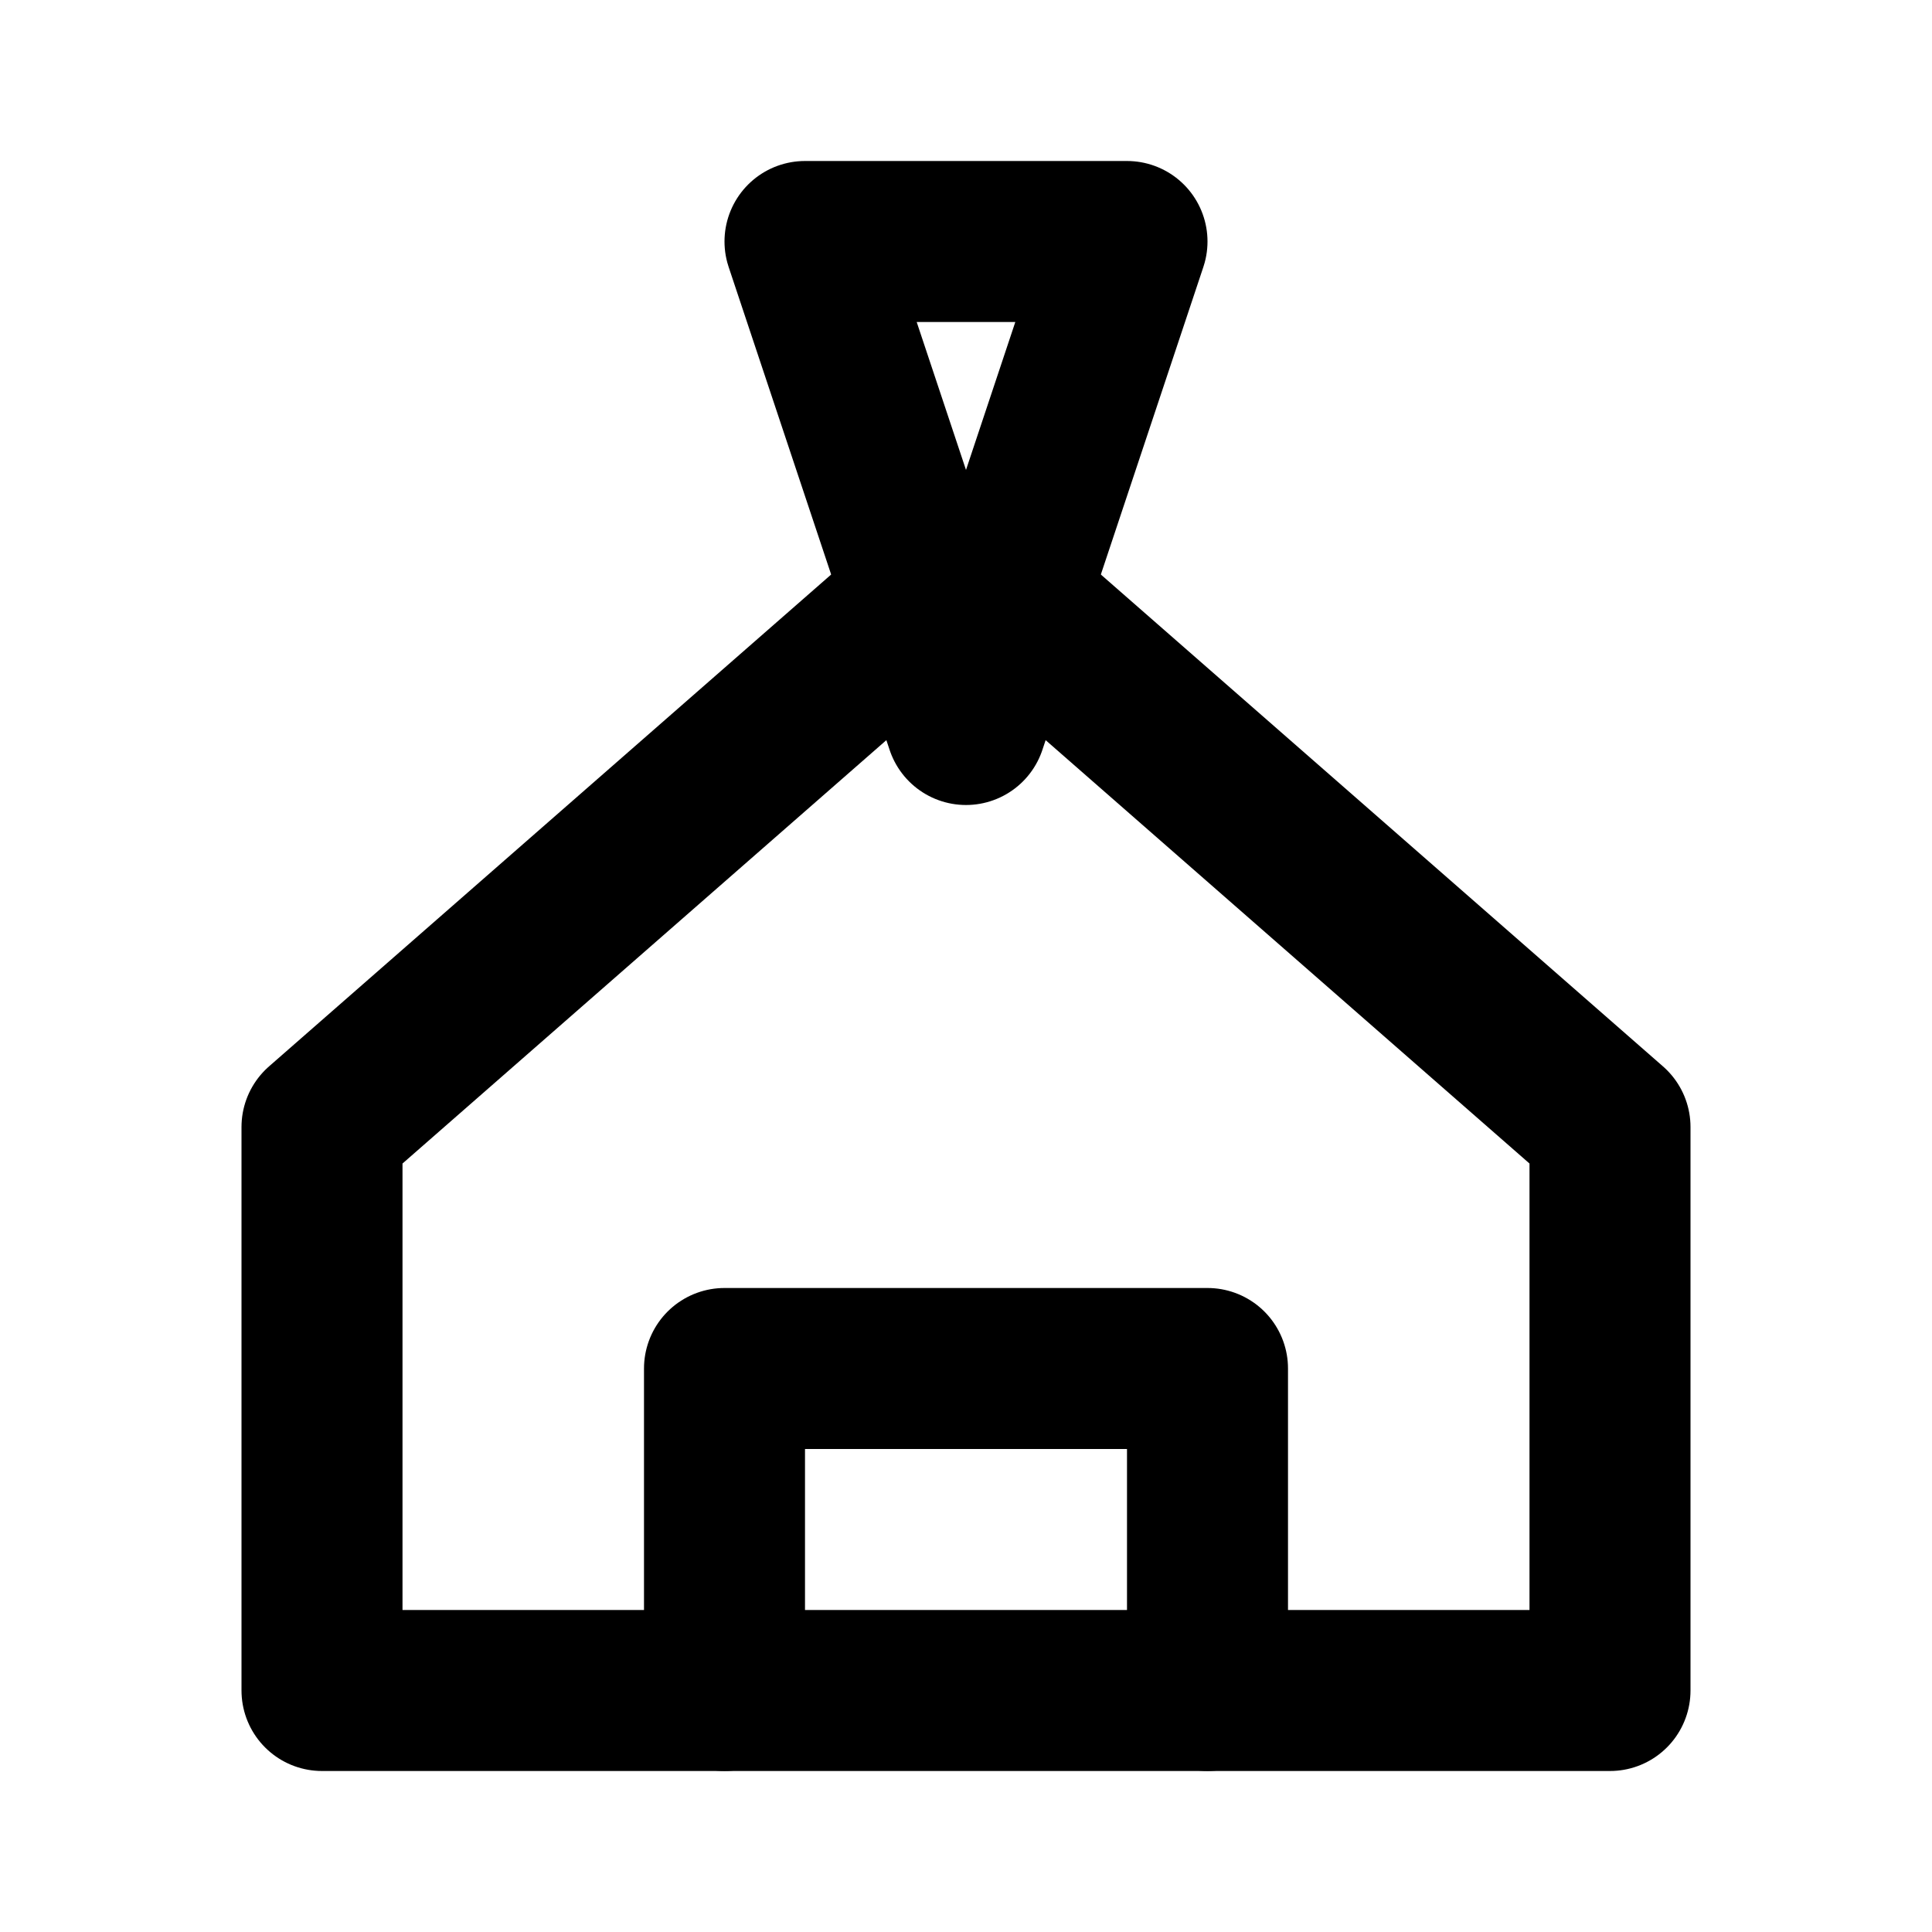
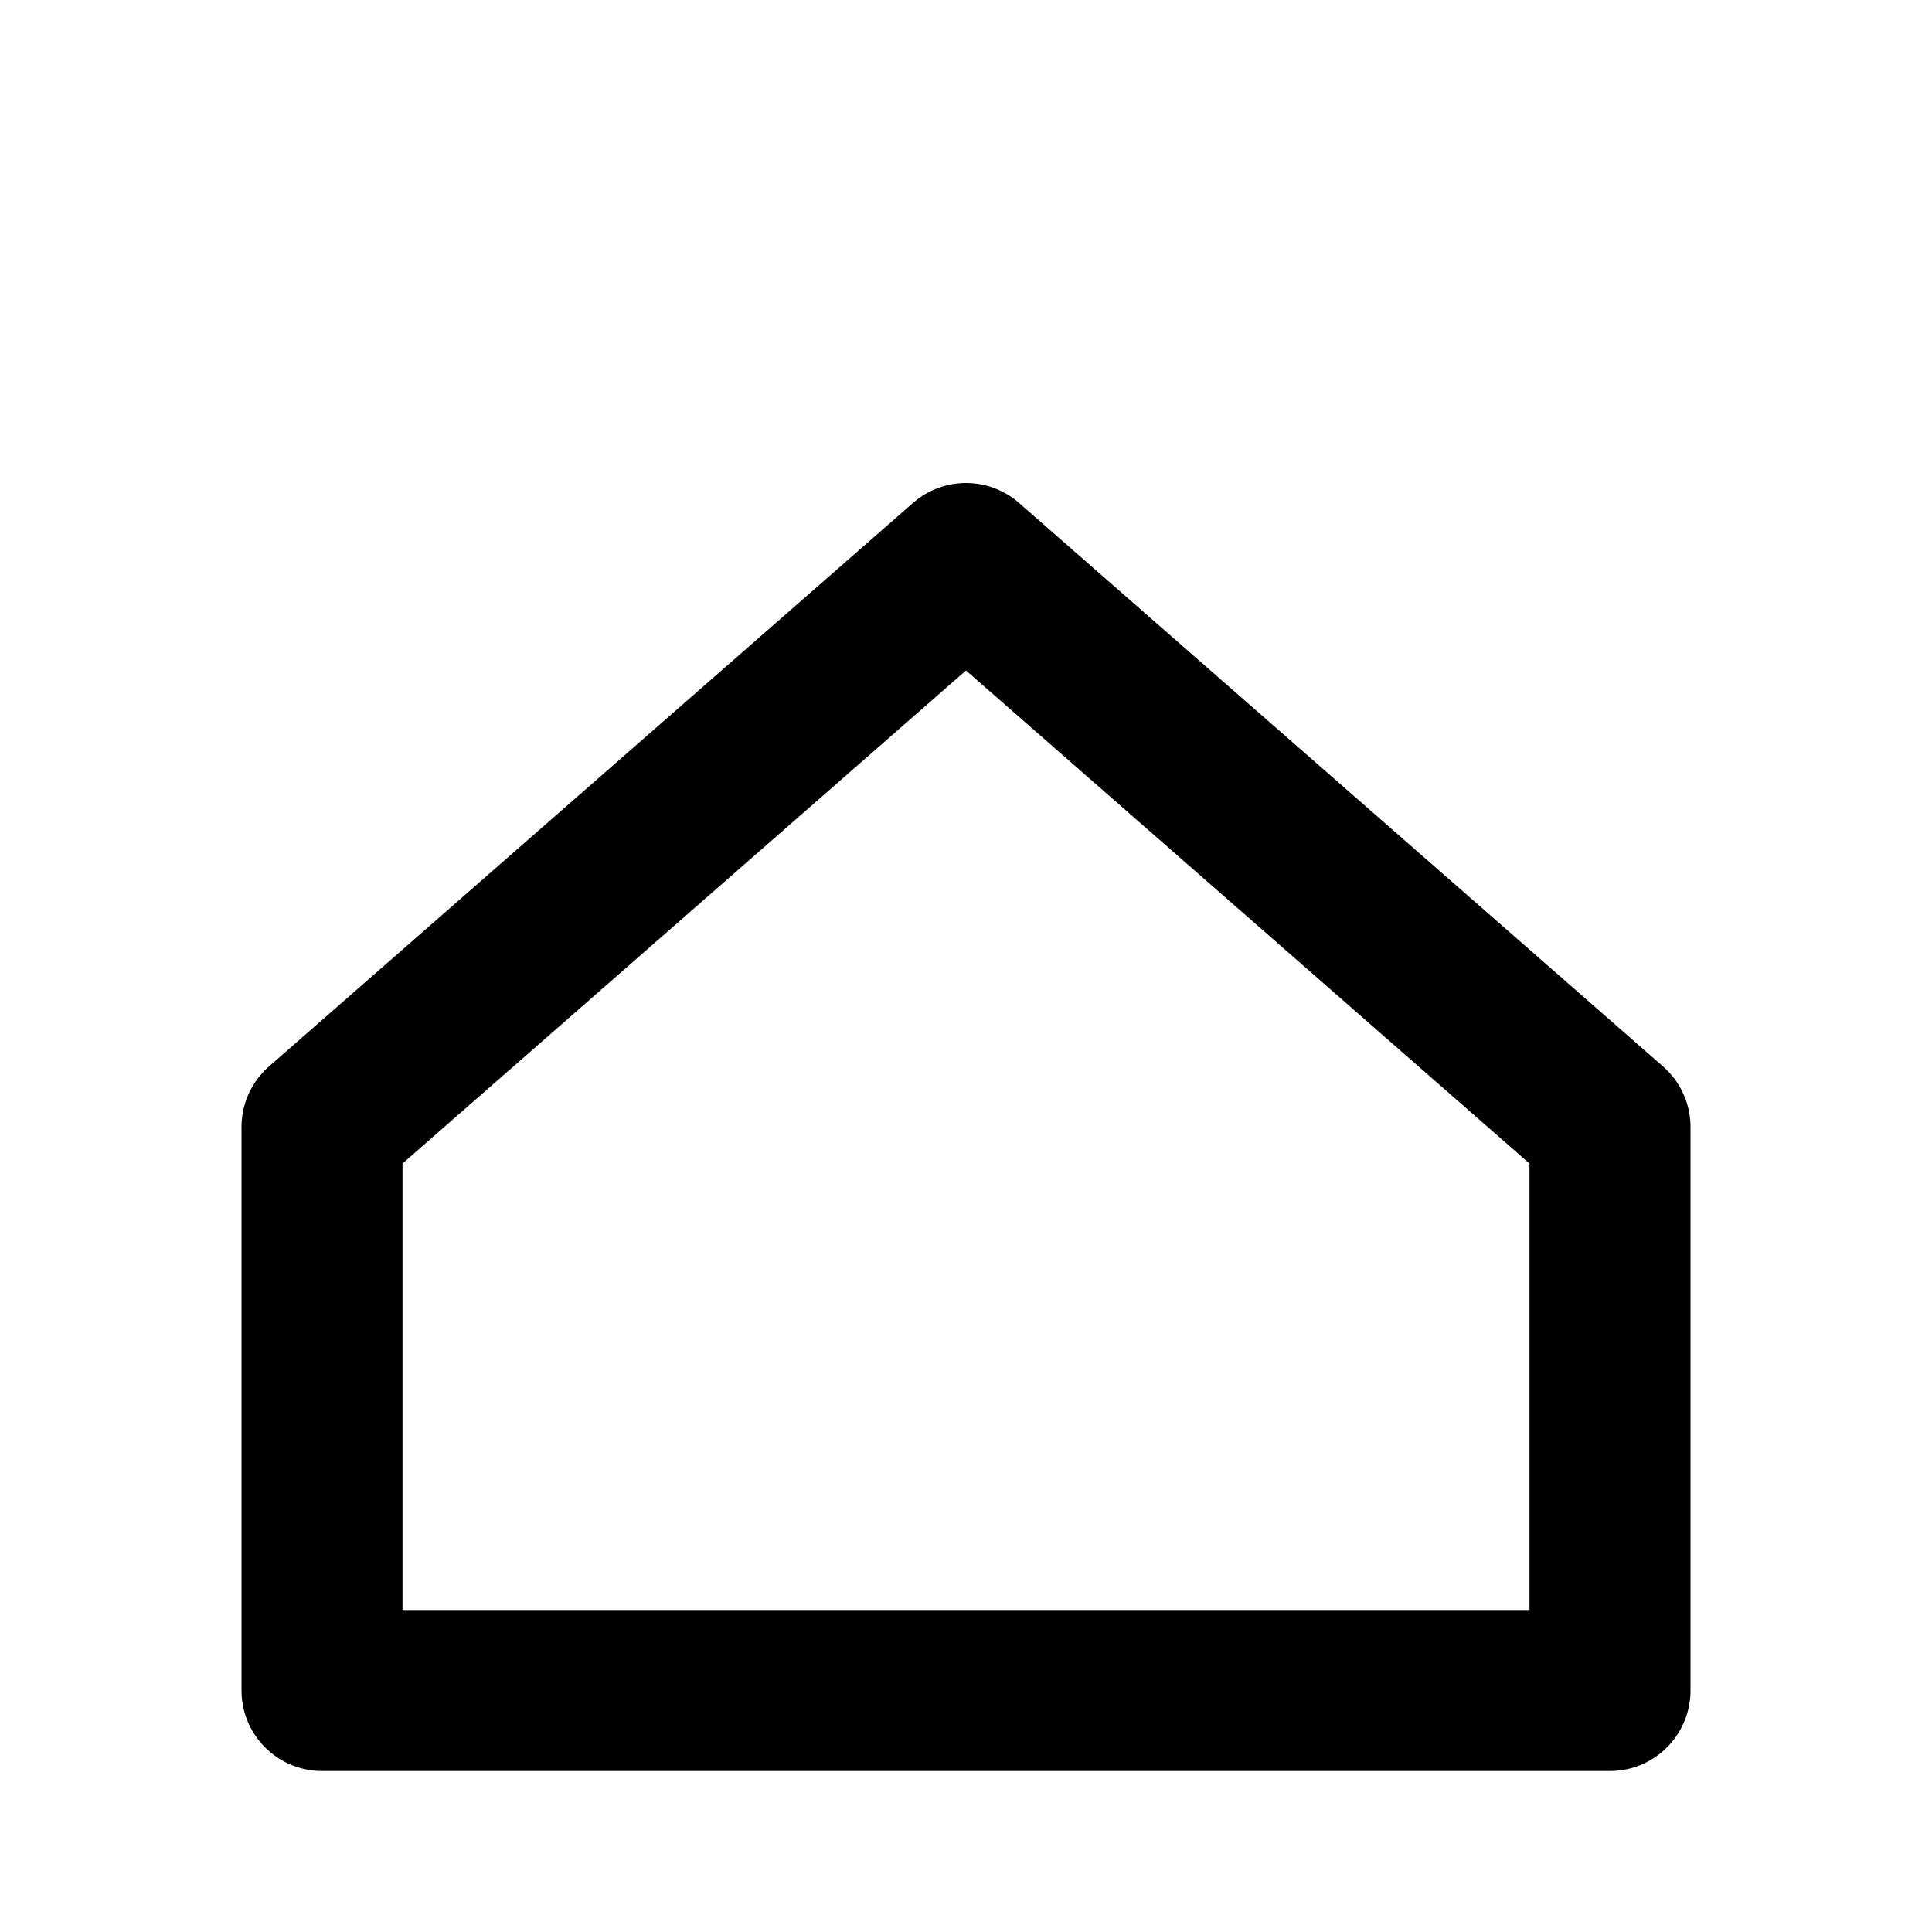
<svg xmlns="http://www.w3.org/2000/svg" width="24" height="24" viewBox="0 0 24 24" fill="none">
-   <path d="M10 3H14L12 9L10 3Z" stroke="currentColor" stroke-width="2" stroke-linejoin="round" />
  <path d="M4 21V14L12 7L20 14V21H4Z" stroke="currentColor" stroke-width="2" stroke-linecap="round" stroke-linejoin="round" />
-   <path d="M9 21V17H15V21" stroke="currentColor" stroke-width="2" stroke-linecap="round" stroke-linejoin="round" />
</svg>